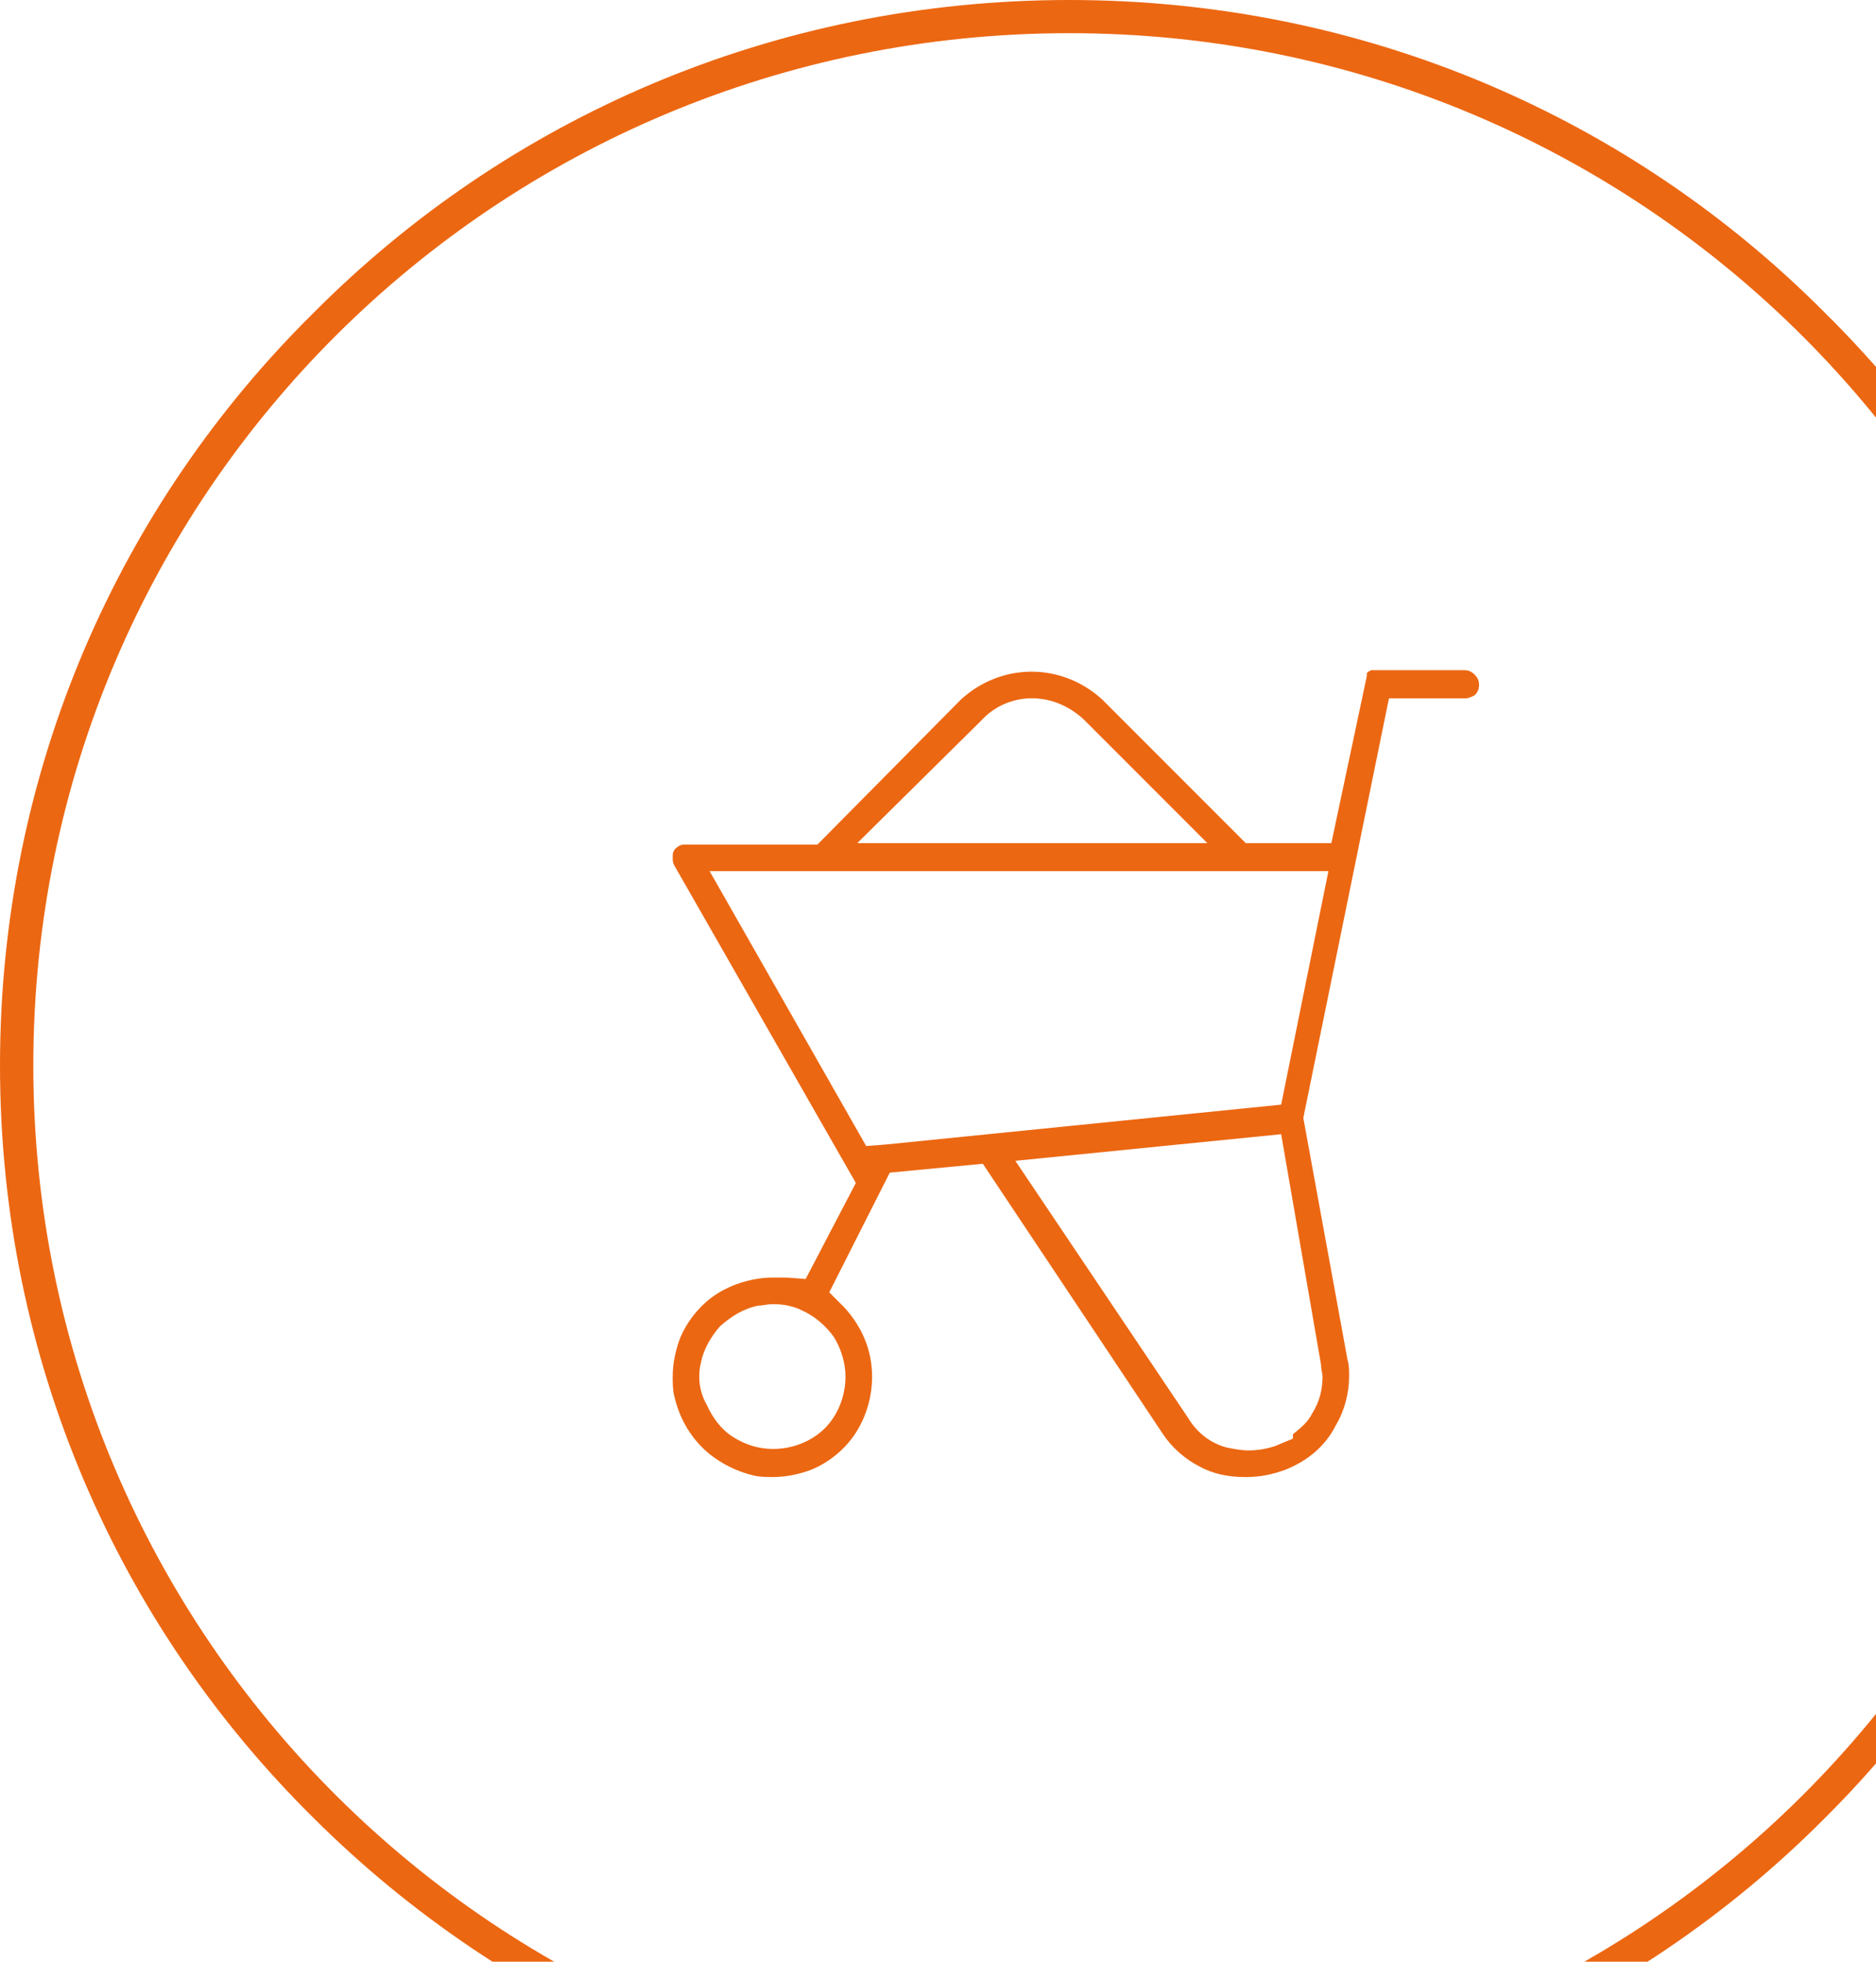
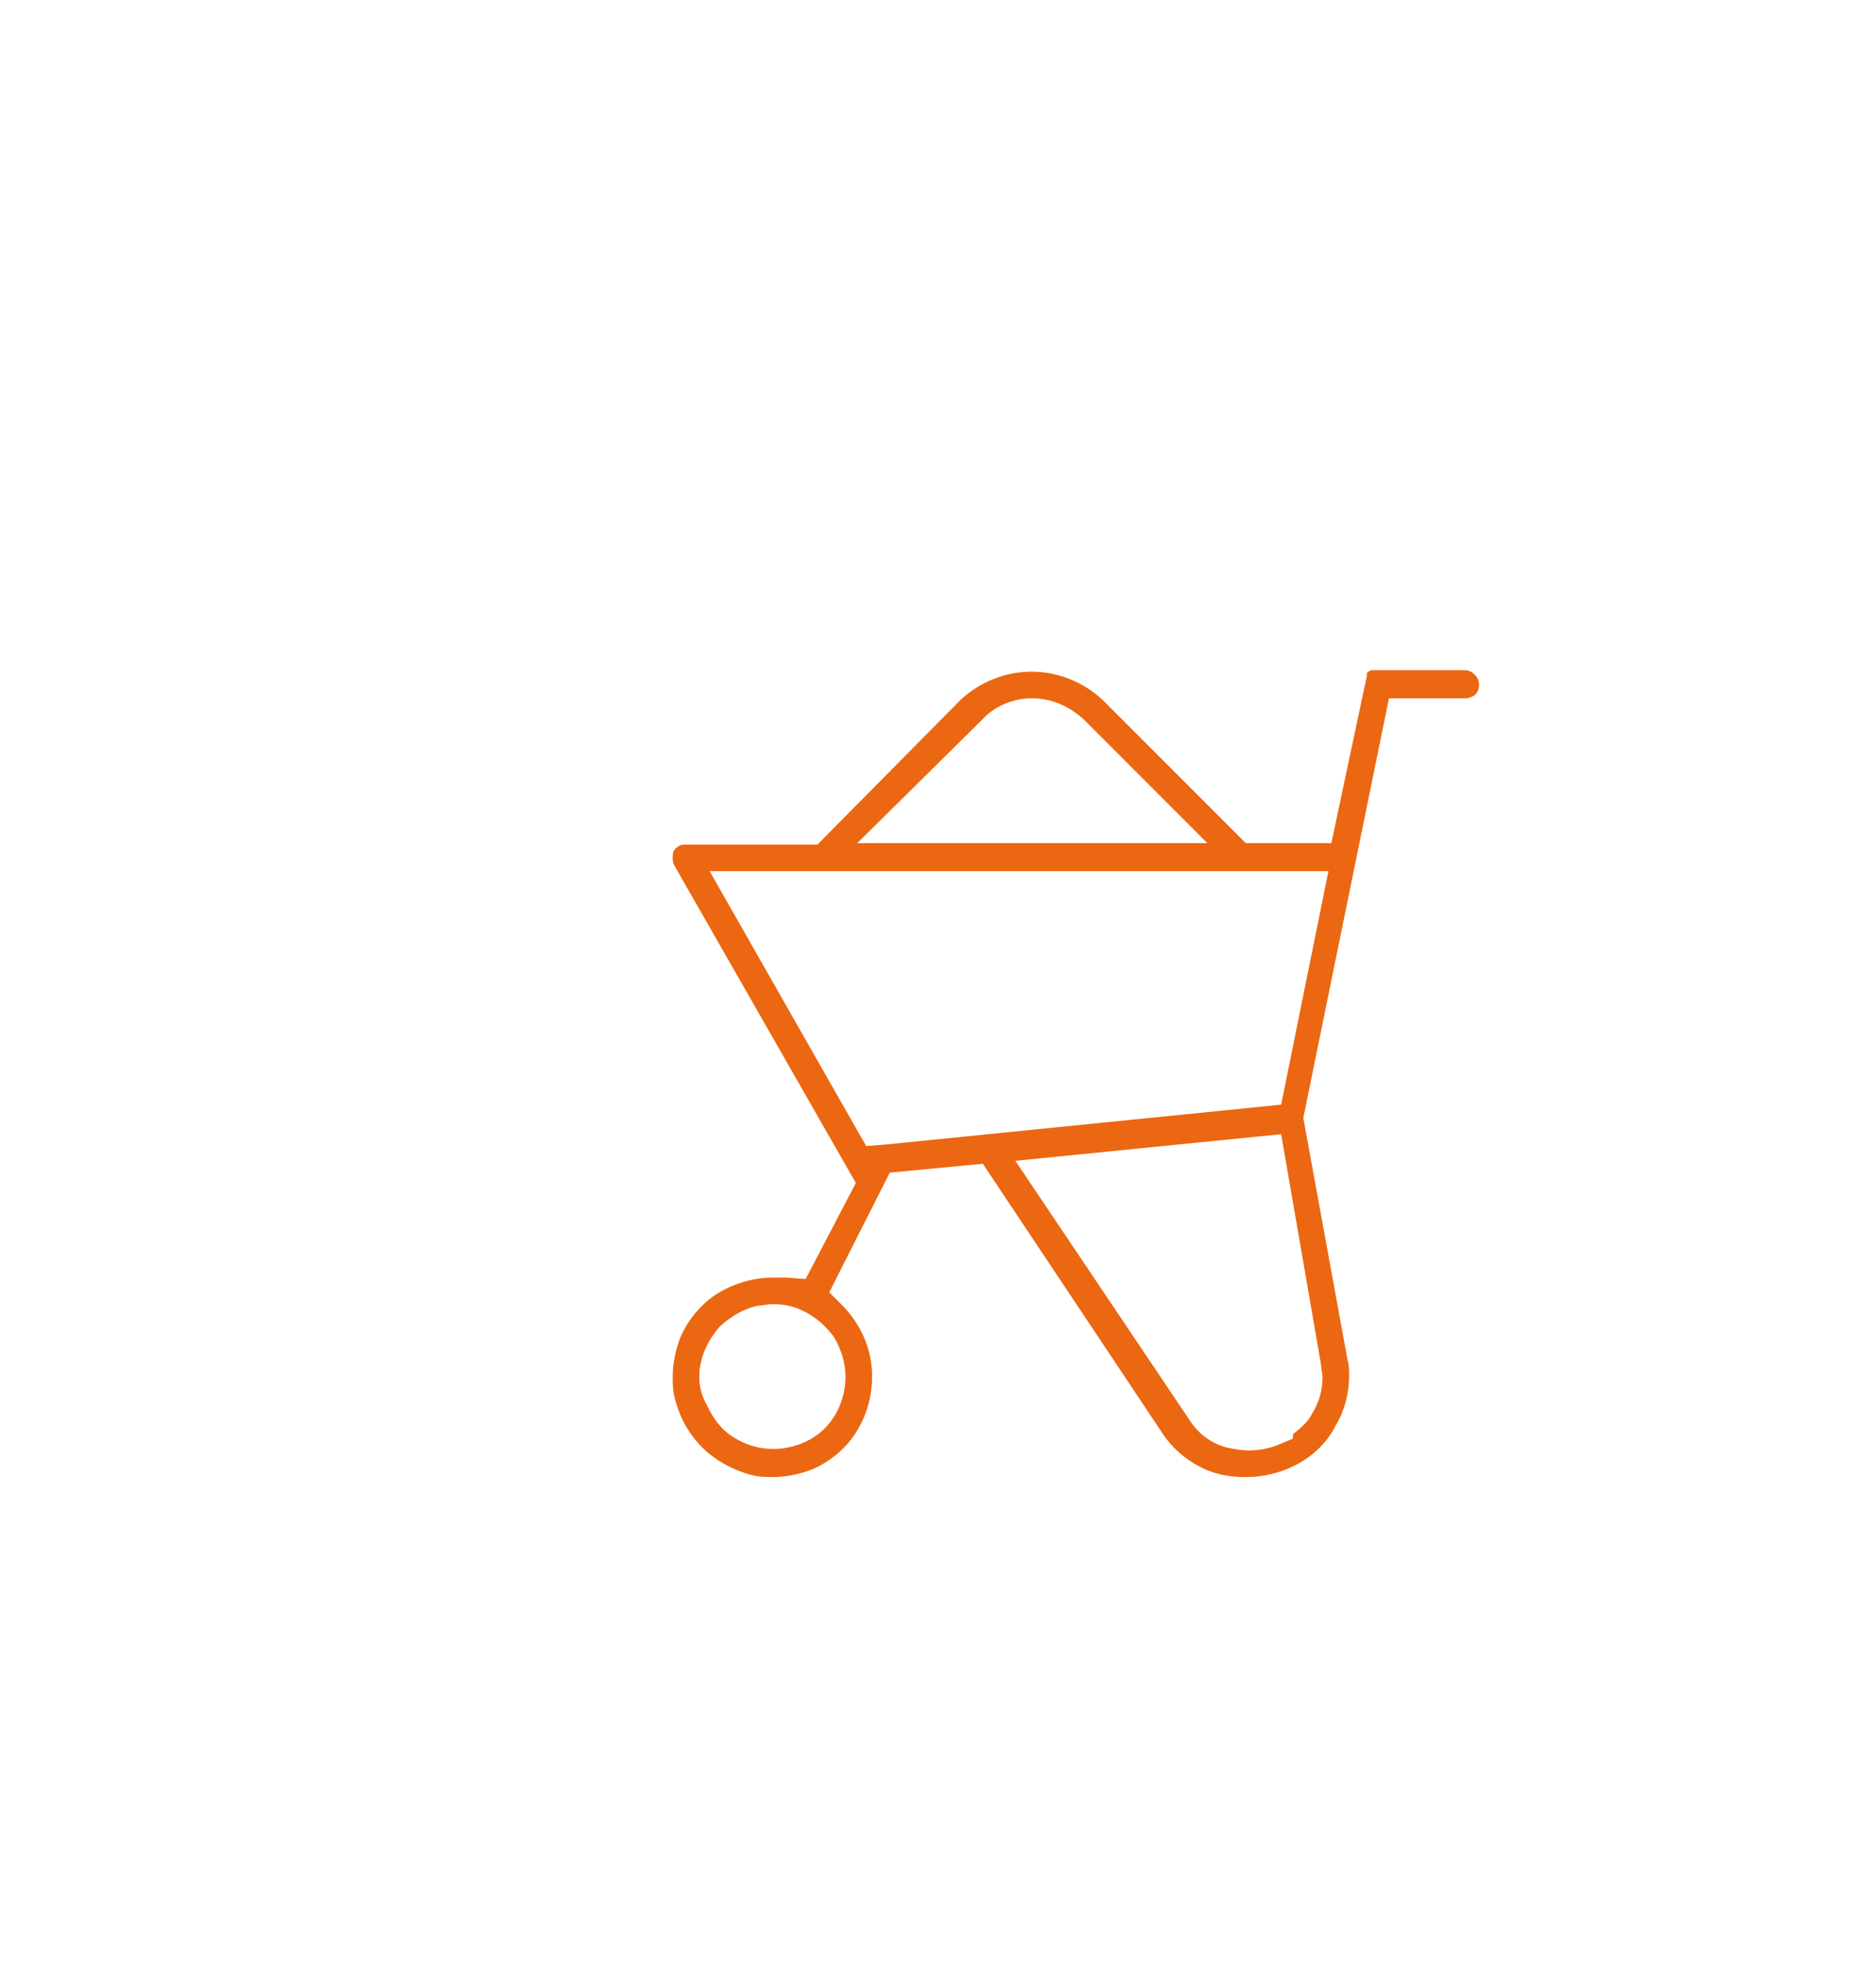
<svg xmlns="http://www.w3.org/2000/svg" width="111" height="116" viewBox="0 0 111 116" fill="none">
-   <path d="M107.969 18.487C96.561 7.023 80.796 0 63.267 0C45.739 0 29.974 7.023 18.565 18.487C7.053 29.848 0 45.546 0 63C0 80.454 7.053 96.153 18.565 107.513C29.974 118.874 45.843 126 63.267 126C80.796 126 96.561 118.977 107.969 107.513C119.378 96.153 126.535 80.351 126.535 63C126.535 45.546 119.482 29.848 107.969 18.487ZM63.267 124.038C29.352 124.038 1.971 96.772 1.971 63C1.971 29.228 29.352 1.962 63.267 1.962C97.183 1.962 124.564 29.331 124.564 63C124.564 96.772 97.183 124.038 63.267 124.038Z" fill="#EC6712" />
  <path d="M87.251 41.116C87.426 40.941 87.513 40.766 87.513 40.504C87.513 40.242 87.426 40.067 87.251 39.892C87.076 39.718 86.902 39.63 86.639 39.63H81.571H81.309H81.135L80.96 39.718L80.872 39.805V39.892V39.98L78.775 49.854H73.707L65.231 41.378C64.095 40.329 62.61 39.718 61.037 39.718C59.464 39.718 57.979 40.329 56.843 41.378L48.367 49.941H40.59C40.415 49.941 40.328 49.941 40.153 50.029C40.066 50.116 39.891 50.203 39.891 50.291C39.803 50.378 39.803 50.553 39.803 50.728C39.803 50.903 39.803 50.99 39.891 51.165L50.639 69.952L47.668 75.631L46.532 75.544C46.444 75.544 46.357 75.544 46.182 75.544C46.007 75.544 46.007 75.544 45.833 75.544H45.745C44.609 75.544 43.386 75.894 42.425 76.505C41.464 77.117 40.677 78.078 40.24 79.127C39.978 79.826 39.803 80.612 39.803 81.398C39.803 81.748 39.803 82.185 39.891 82.534C40.153 83.67 40.677 84.719 41.551 85.593C42.337 86.379 43.473 86.991 44.609 87.253C44.959 87.34 45.396 87.34 45.745 87.34C46.532 87.34 47.318 87.166 48.017 86.903C49.066 86.467 50.027 85.68 50.639 84.719C51.25 83.758 51.6 82.622 51.6 81.398C51.6 79.826 50.988 78.427 49.94 77.292L49.066 76.418L52.648 69.34L58.153 68.816L68.814 84.806C69.338 85.593 70.124 86.292 70.998 86.729C71.785 87.166 72.746 87.34 73.62 87.34H73.794C74.581 87.34 75.367 87.166 76.066 86.903C77.377 86.379 78.426 85.505 79.037 84.282C79.562 83.408 79.824 82.36 79.824 81.398C79.824 81.049 79.824 80.699 79.736 80.437L77.115 66.107L82.183 41.291H86.727C86.902 41.291 87.076 41.203 87.251 41.116ZM49.328 79.039C49.765 79.738 50.027 80.612 50.027 81.398C50.027 82.534 49.59 83.67 48.804 84.457C48.017 85.243 46.881 85.68 45.745 85.68C44.871 85.68 44.085 85.418 43.386 84.981C42.687 84.544 42.163 83.845 41.813 83.059C41.551 82.622 41.376 82.01 41.376 81.486C41.376 81.224 41.376 80.962 41.464 80.612C41.638 79.738 42.075 79.039 42.599 78.427C43.299 77.816 43.998 77.379 44.871 77.204C45.134 77.204 45.396 77.117 45.745 77.117C46.27 77.117 46.881 77.204 47.406 77.466C48.192 77.816 48.804 78.34 49.328 79.039ZM58.066 42.601C58.852 41.727 59.988 41.291 61.037 41.291C62.173 41.291 63.221 41.727 64.095 42.514L71.435 49.854H50.726L58.066 42.601ZM78.164 80.699C78.164 80.962 78.251 81.224 78.251 81.398C78.251 82.185 78.076 82.884 77.639 83.583C77.377 84.107 76.94 84.457 76.503 84.806V85.069L75.455 85.505C74.93 85.68 74.406 85.767 73.882 85.767C73.445 85.767 73.008 85.68 72.571 85.593C71.61 85.331 70.824 84.719 70.299 83.845L60.076 68.641L75.804 67.068L78.164 80.699ZM75.804 65.32L52.386 67.68L51.25 67.767L41.988 51.514H78.6L75.804 65.32Z" fill="#EC6712" />
</svg>